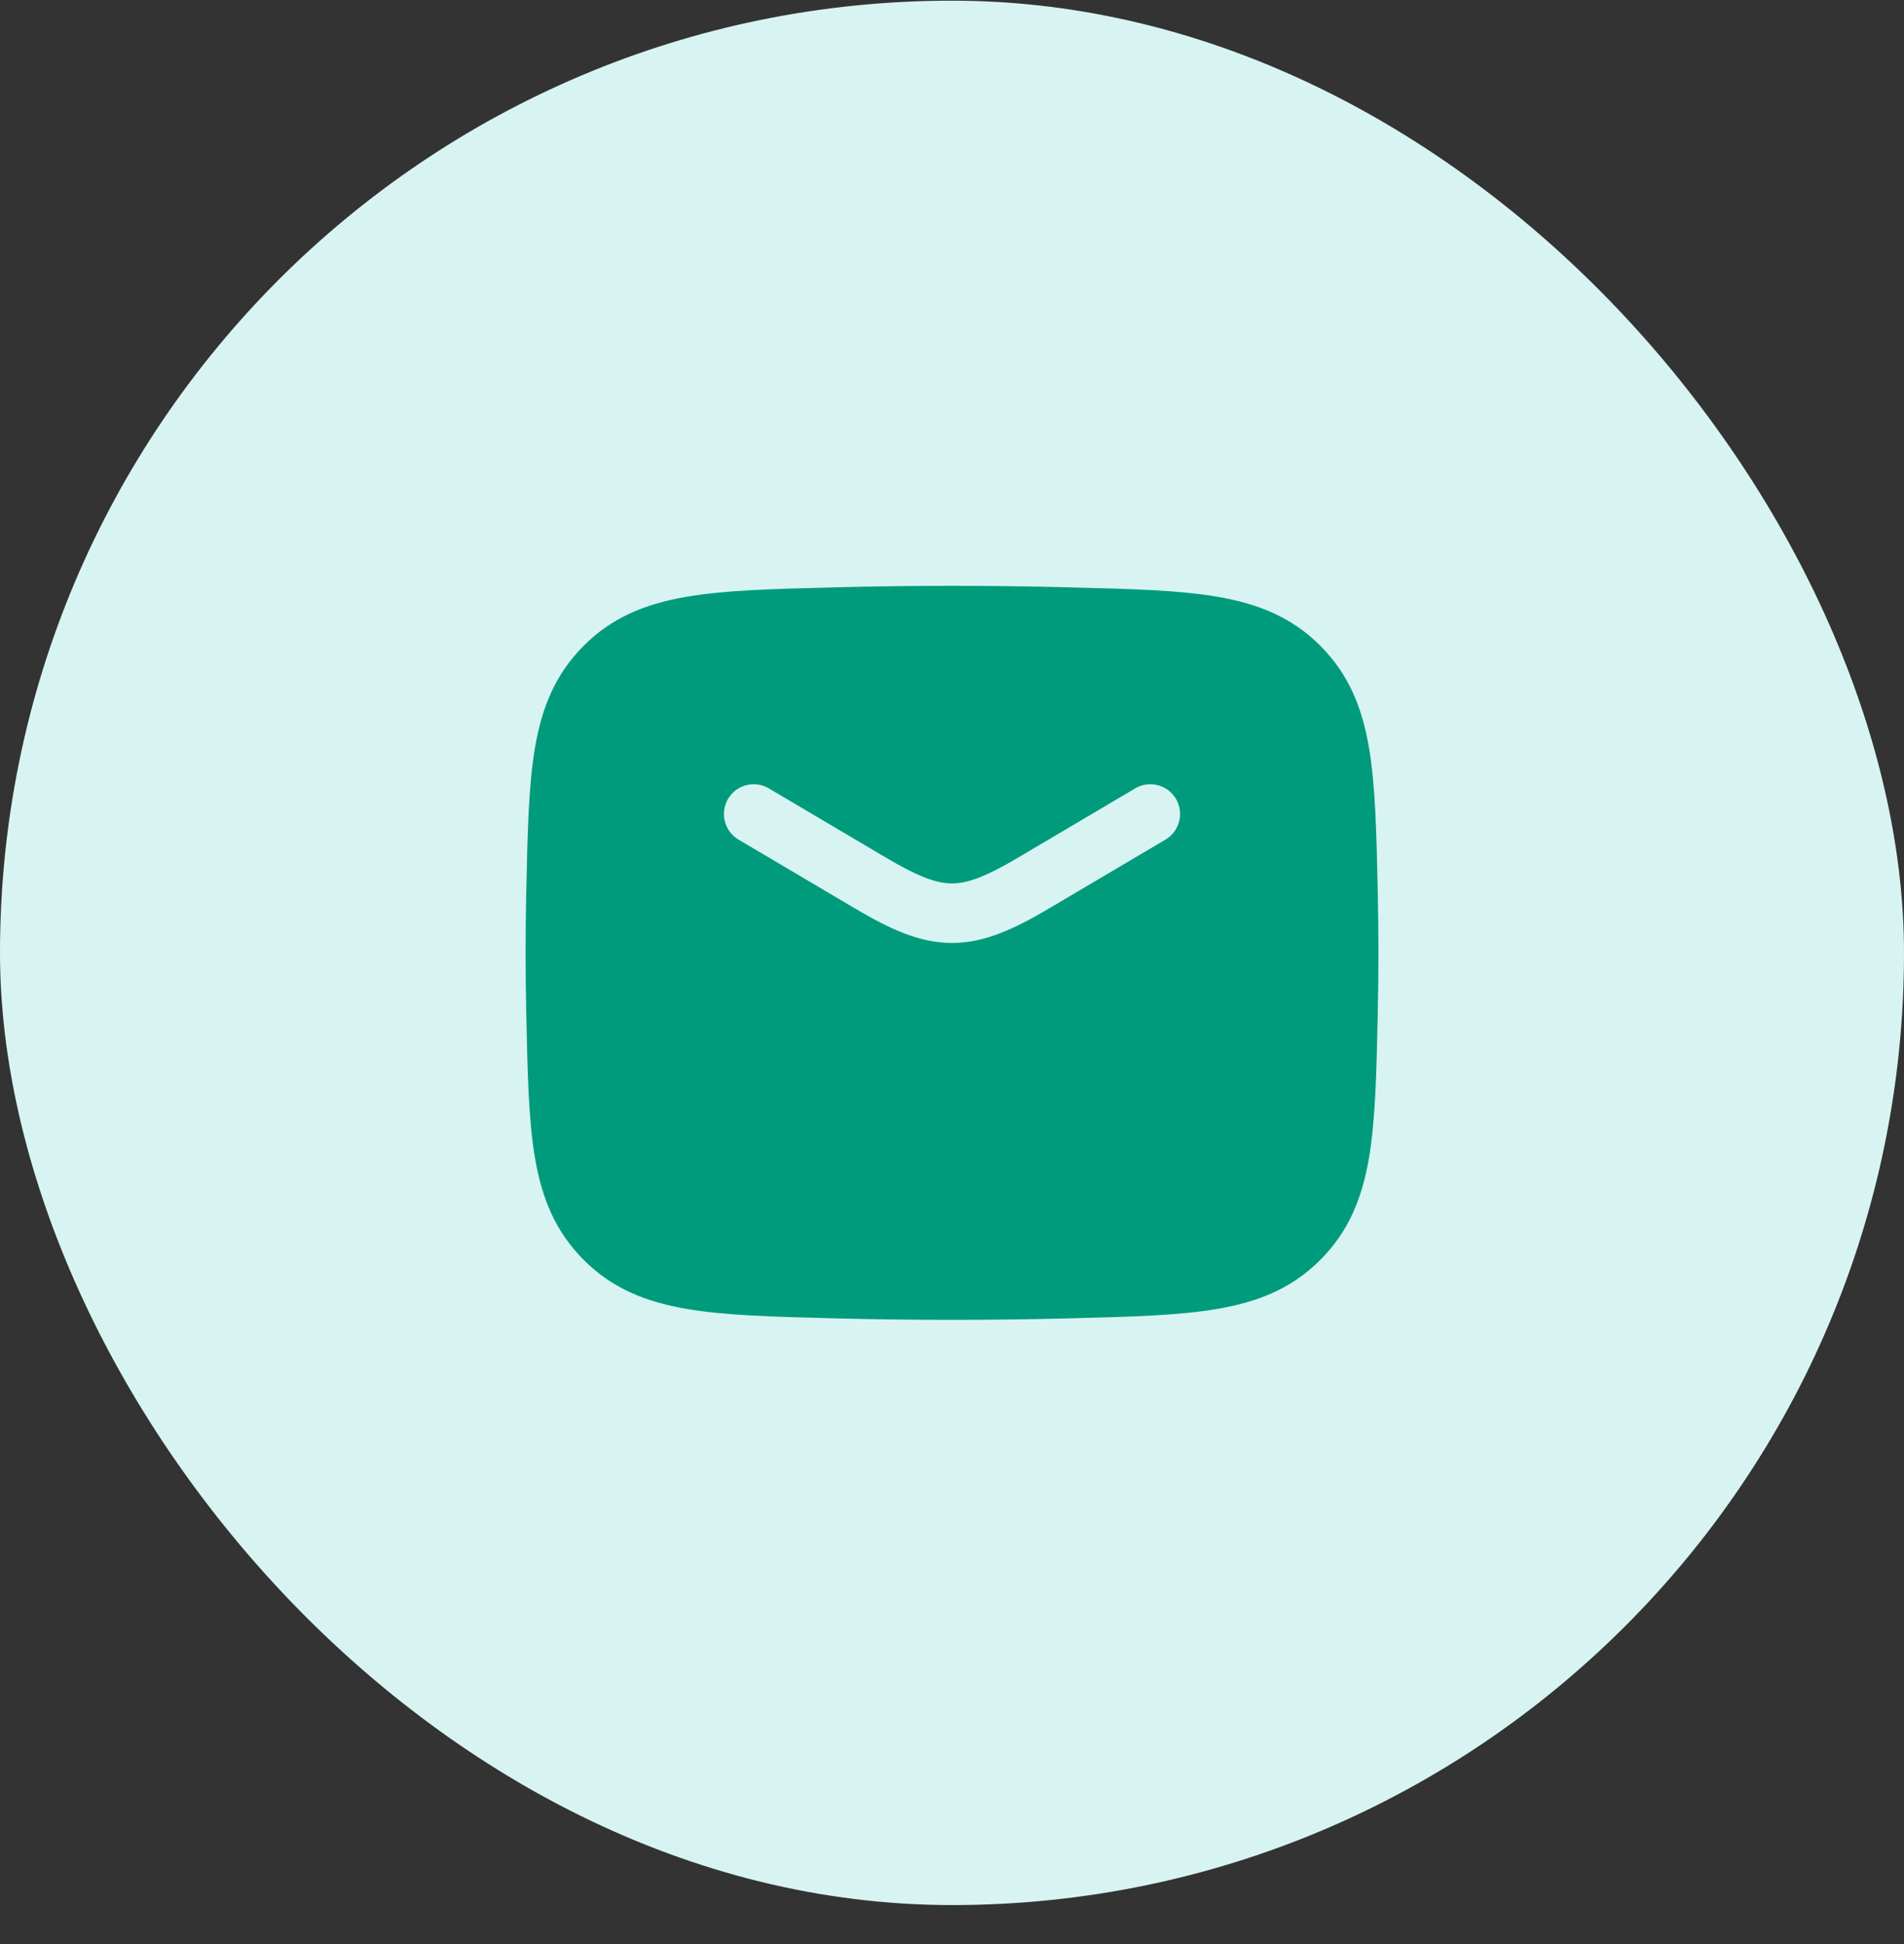
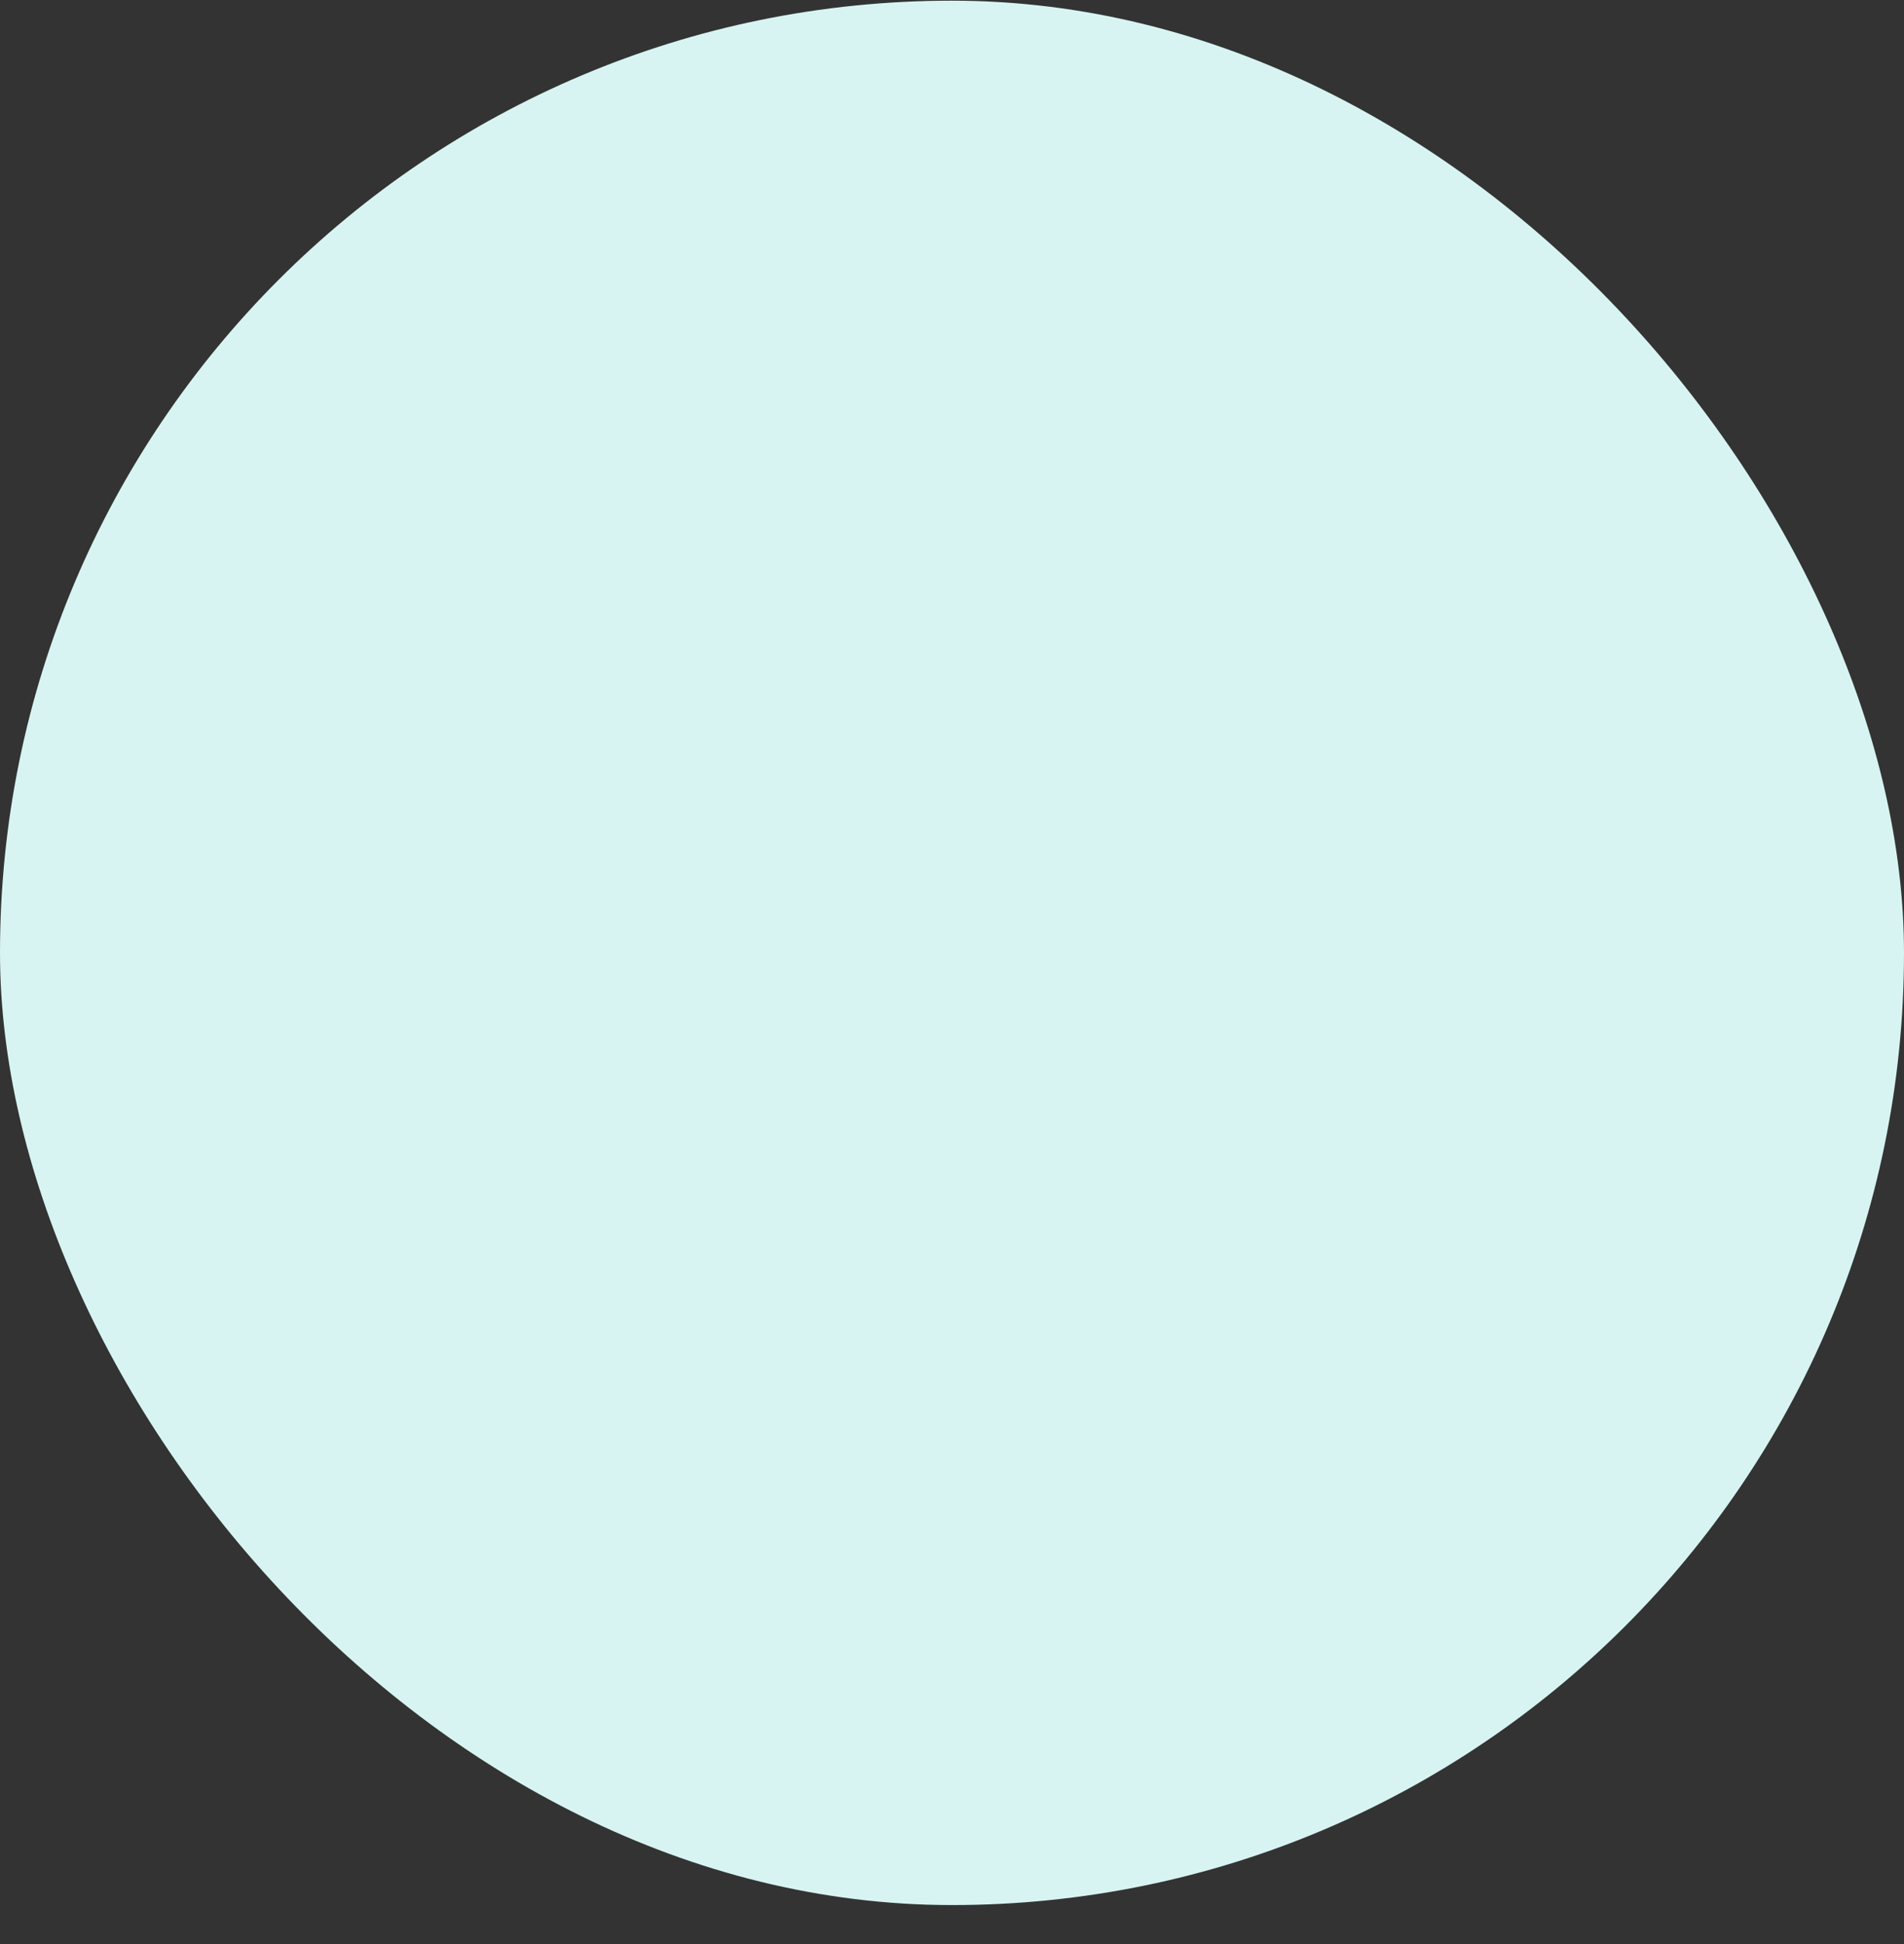
<svg xmlns="http://www.w3.org/2000/svg" width="48" height="49" viewBox="0 0 48 49" fill="none">
  <rect x="0" y="0" width="48" height="49" fill="#333333" stroke="none" />
  <rect y="0.017" width="48" height="48" rx="24" fill="#D7F4F2" />
-   <path d="M21.08 14.803C23.033 14.754 24.967 14.754 26.92 14.803L26.979 14.805C28.503 14.843 29.73 14.874 30.713 15.045C31.742 15.224 32.579 15.568 33.286 16.277C33.99 16.984 34.332 17.809 34.508 18.821C34.675 19.786 34.701 20.983 34.733 22.466L34.734 22.524C34.756 23.521 34.756 24.512 34.734 25.508L34.733 25.567C34.701 27.049 34.675 28.247 34.508 29.211C34.332 30.224 33.99 31.049 33.286 31.755C32.579 32.465 31.742 32.808 30.713 32.987C29.73 33.159 28.503 33.189 26.979 33.228L26.92 33.23C24.967 33.279 23.033 33.279 21.08 33.23L21.022 33.228C19.497 33.189 18.27 33.159 17.287 32.987C16.258 32.808 15.421 32.465 14.714 31.755C14.01 31.048 13.667 30.224 13.491 29.211C13.324 28.247 13.299 27.049 13.268 25.567L13.266 25.508C13.245 24.512 13.245 23.521 13.266 22.524L13.268 22.466C13.299 20.983 13.324 19.786 13.491 18.821C13.667 17.809 14.01 16.984 14.714 16.277C15.421 15.568 16.258 15.224 17.287 15.045C18.27 14.874 19.497 14.843 21.022 14.805L21.08 14.803ZM29.646 20.135C29.435 19.778 28.975 19.66 28.618 19.871L25.677 21.61C24.832 22.11 24.383 22.267 24 22.267C23.617 22.267 23.168 22.11 22.324 21.61L19.382 19.871C19.025 19.66 18.565 19.778 18.355 20.135C18.144 20.491 18.262 20.951 18.618 21.162L21.561 22.901C22.431 23.416 23.183 23.767 24 23.767C24.817 23.767 25.569 23.416 26.44 22.901L29.382 21.162C29.738 20.951 29.856 20.491 29.646 20.135Z" fill="#009B7D" />
</svg>